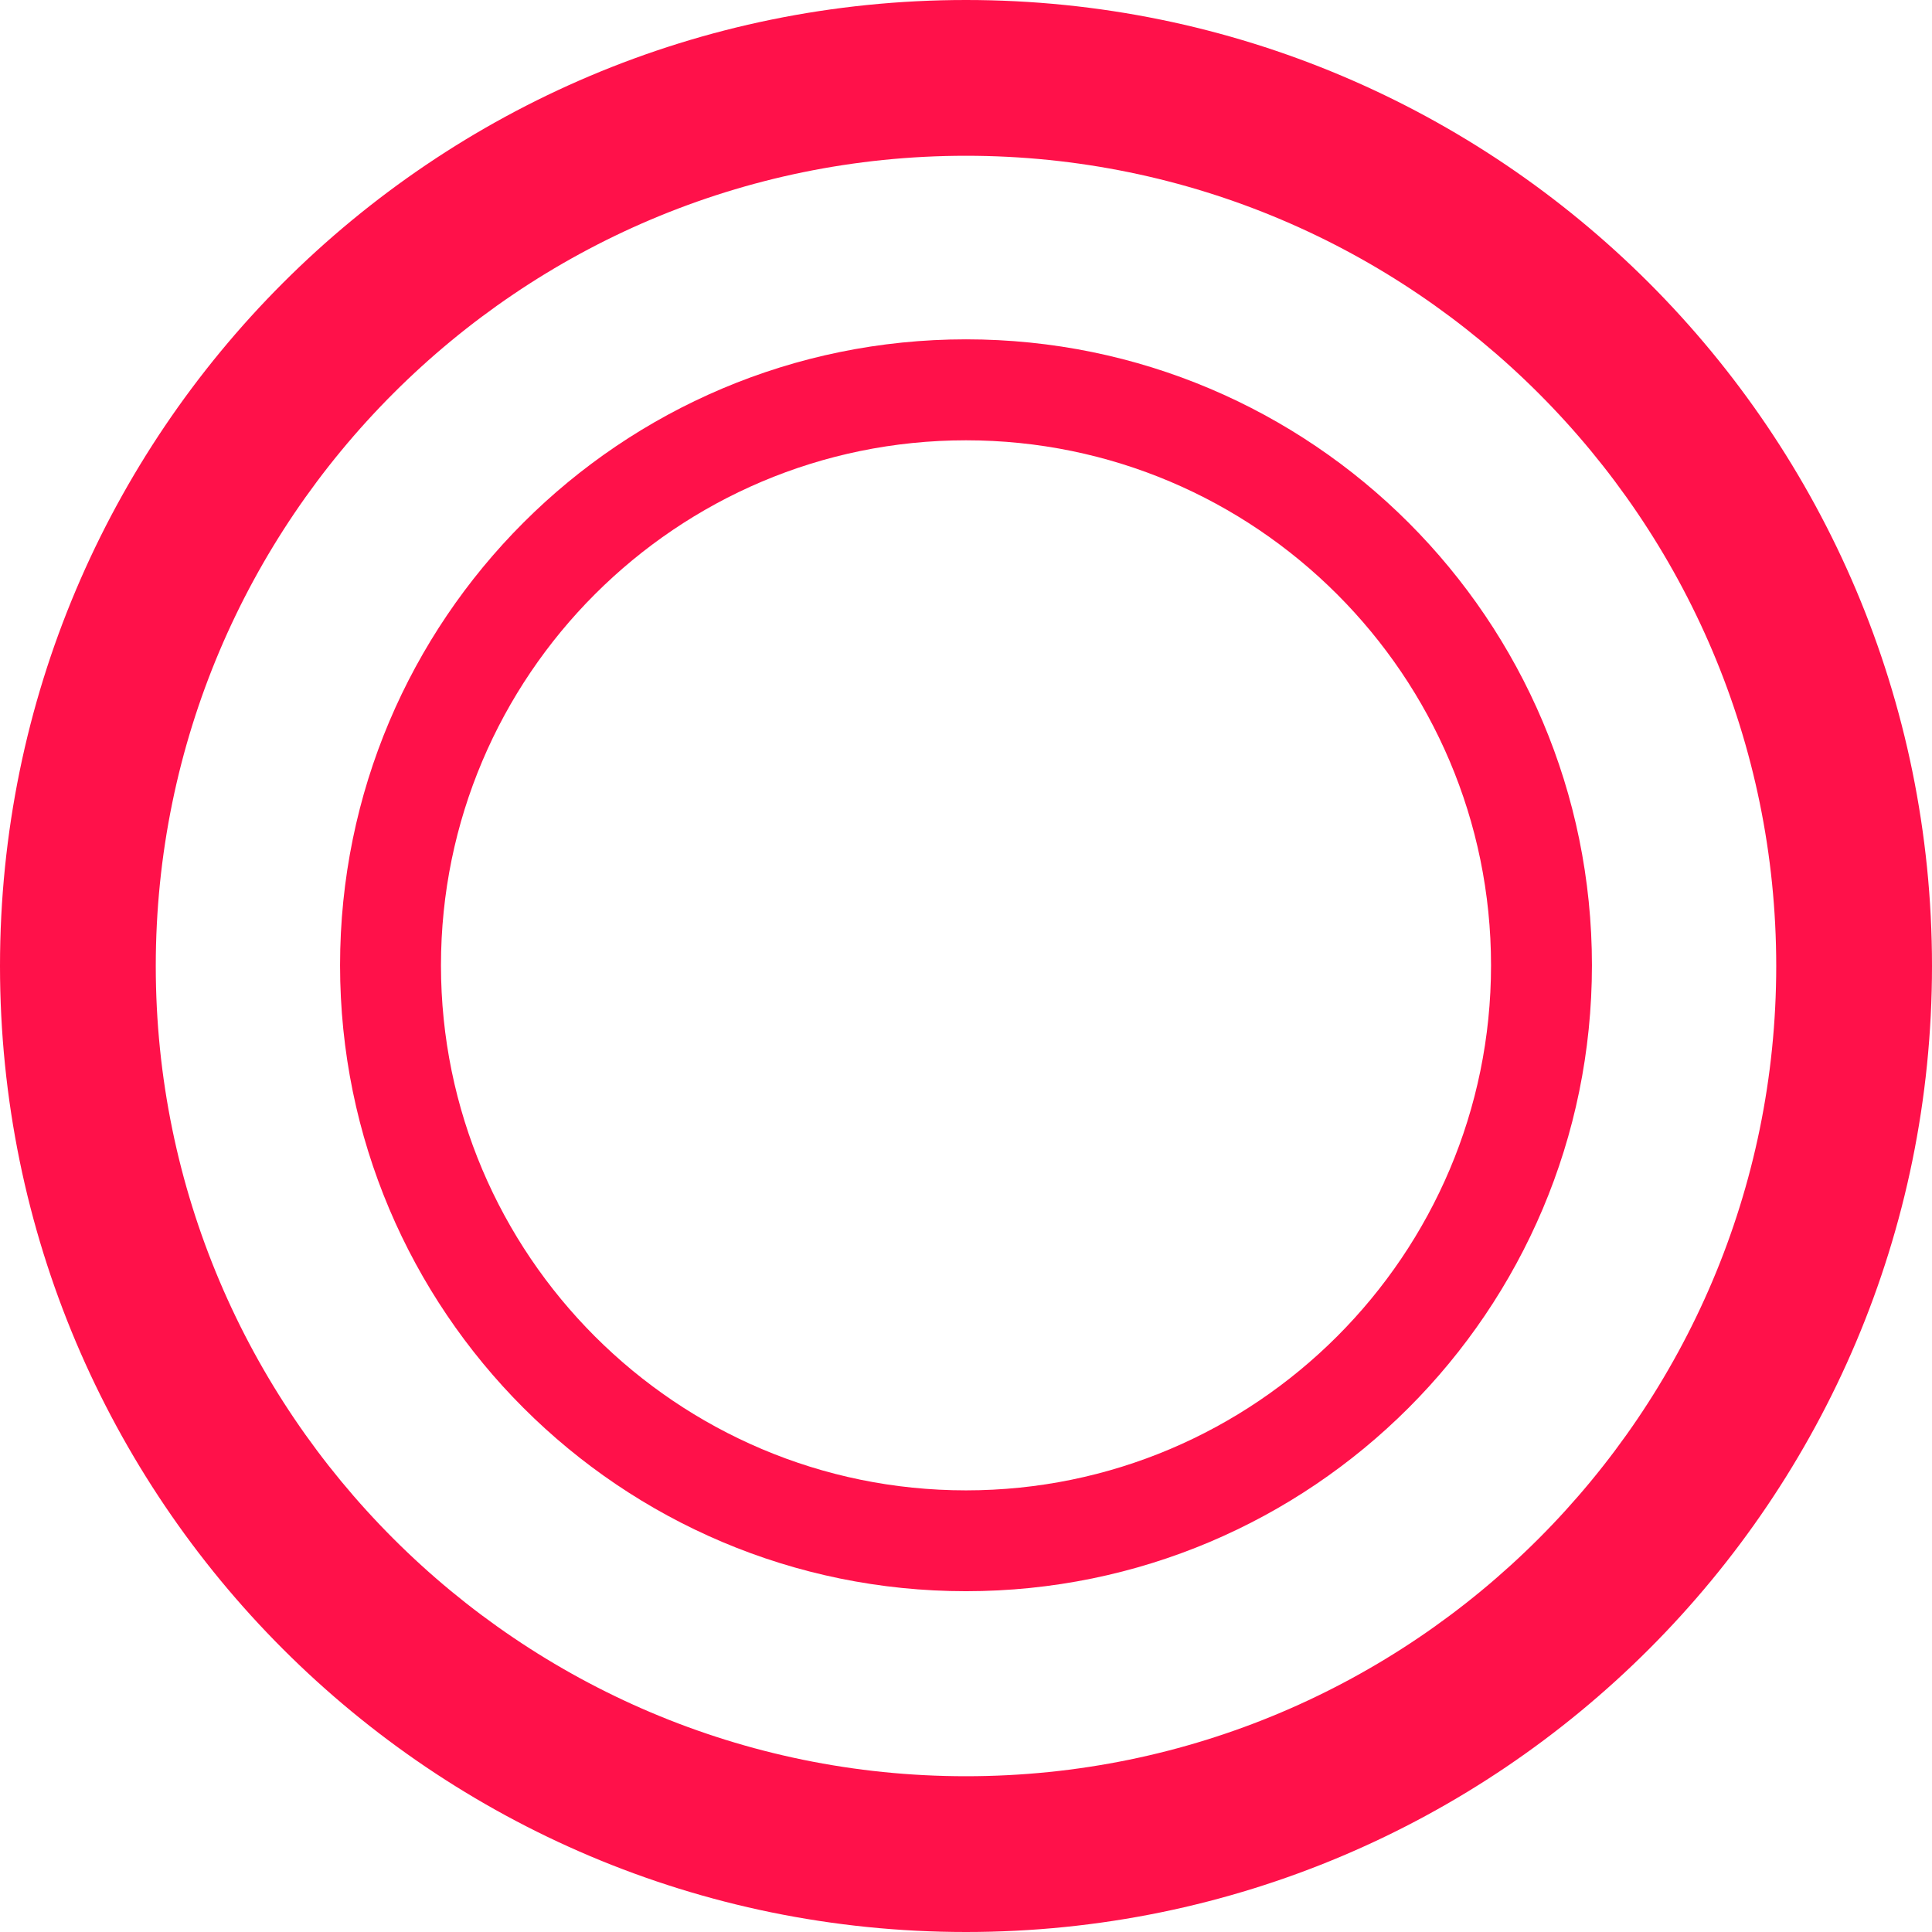
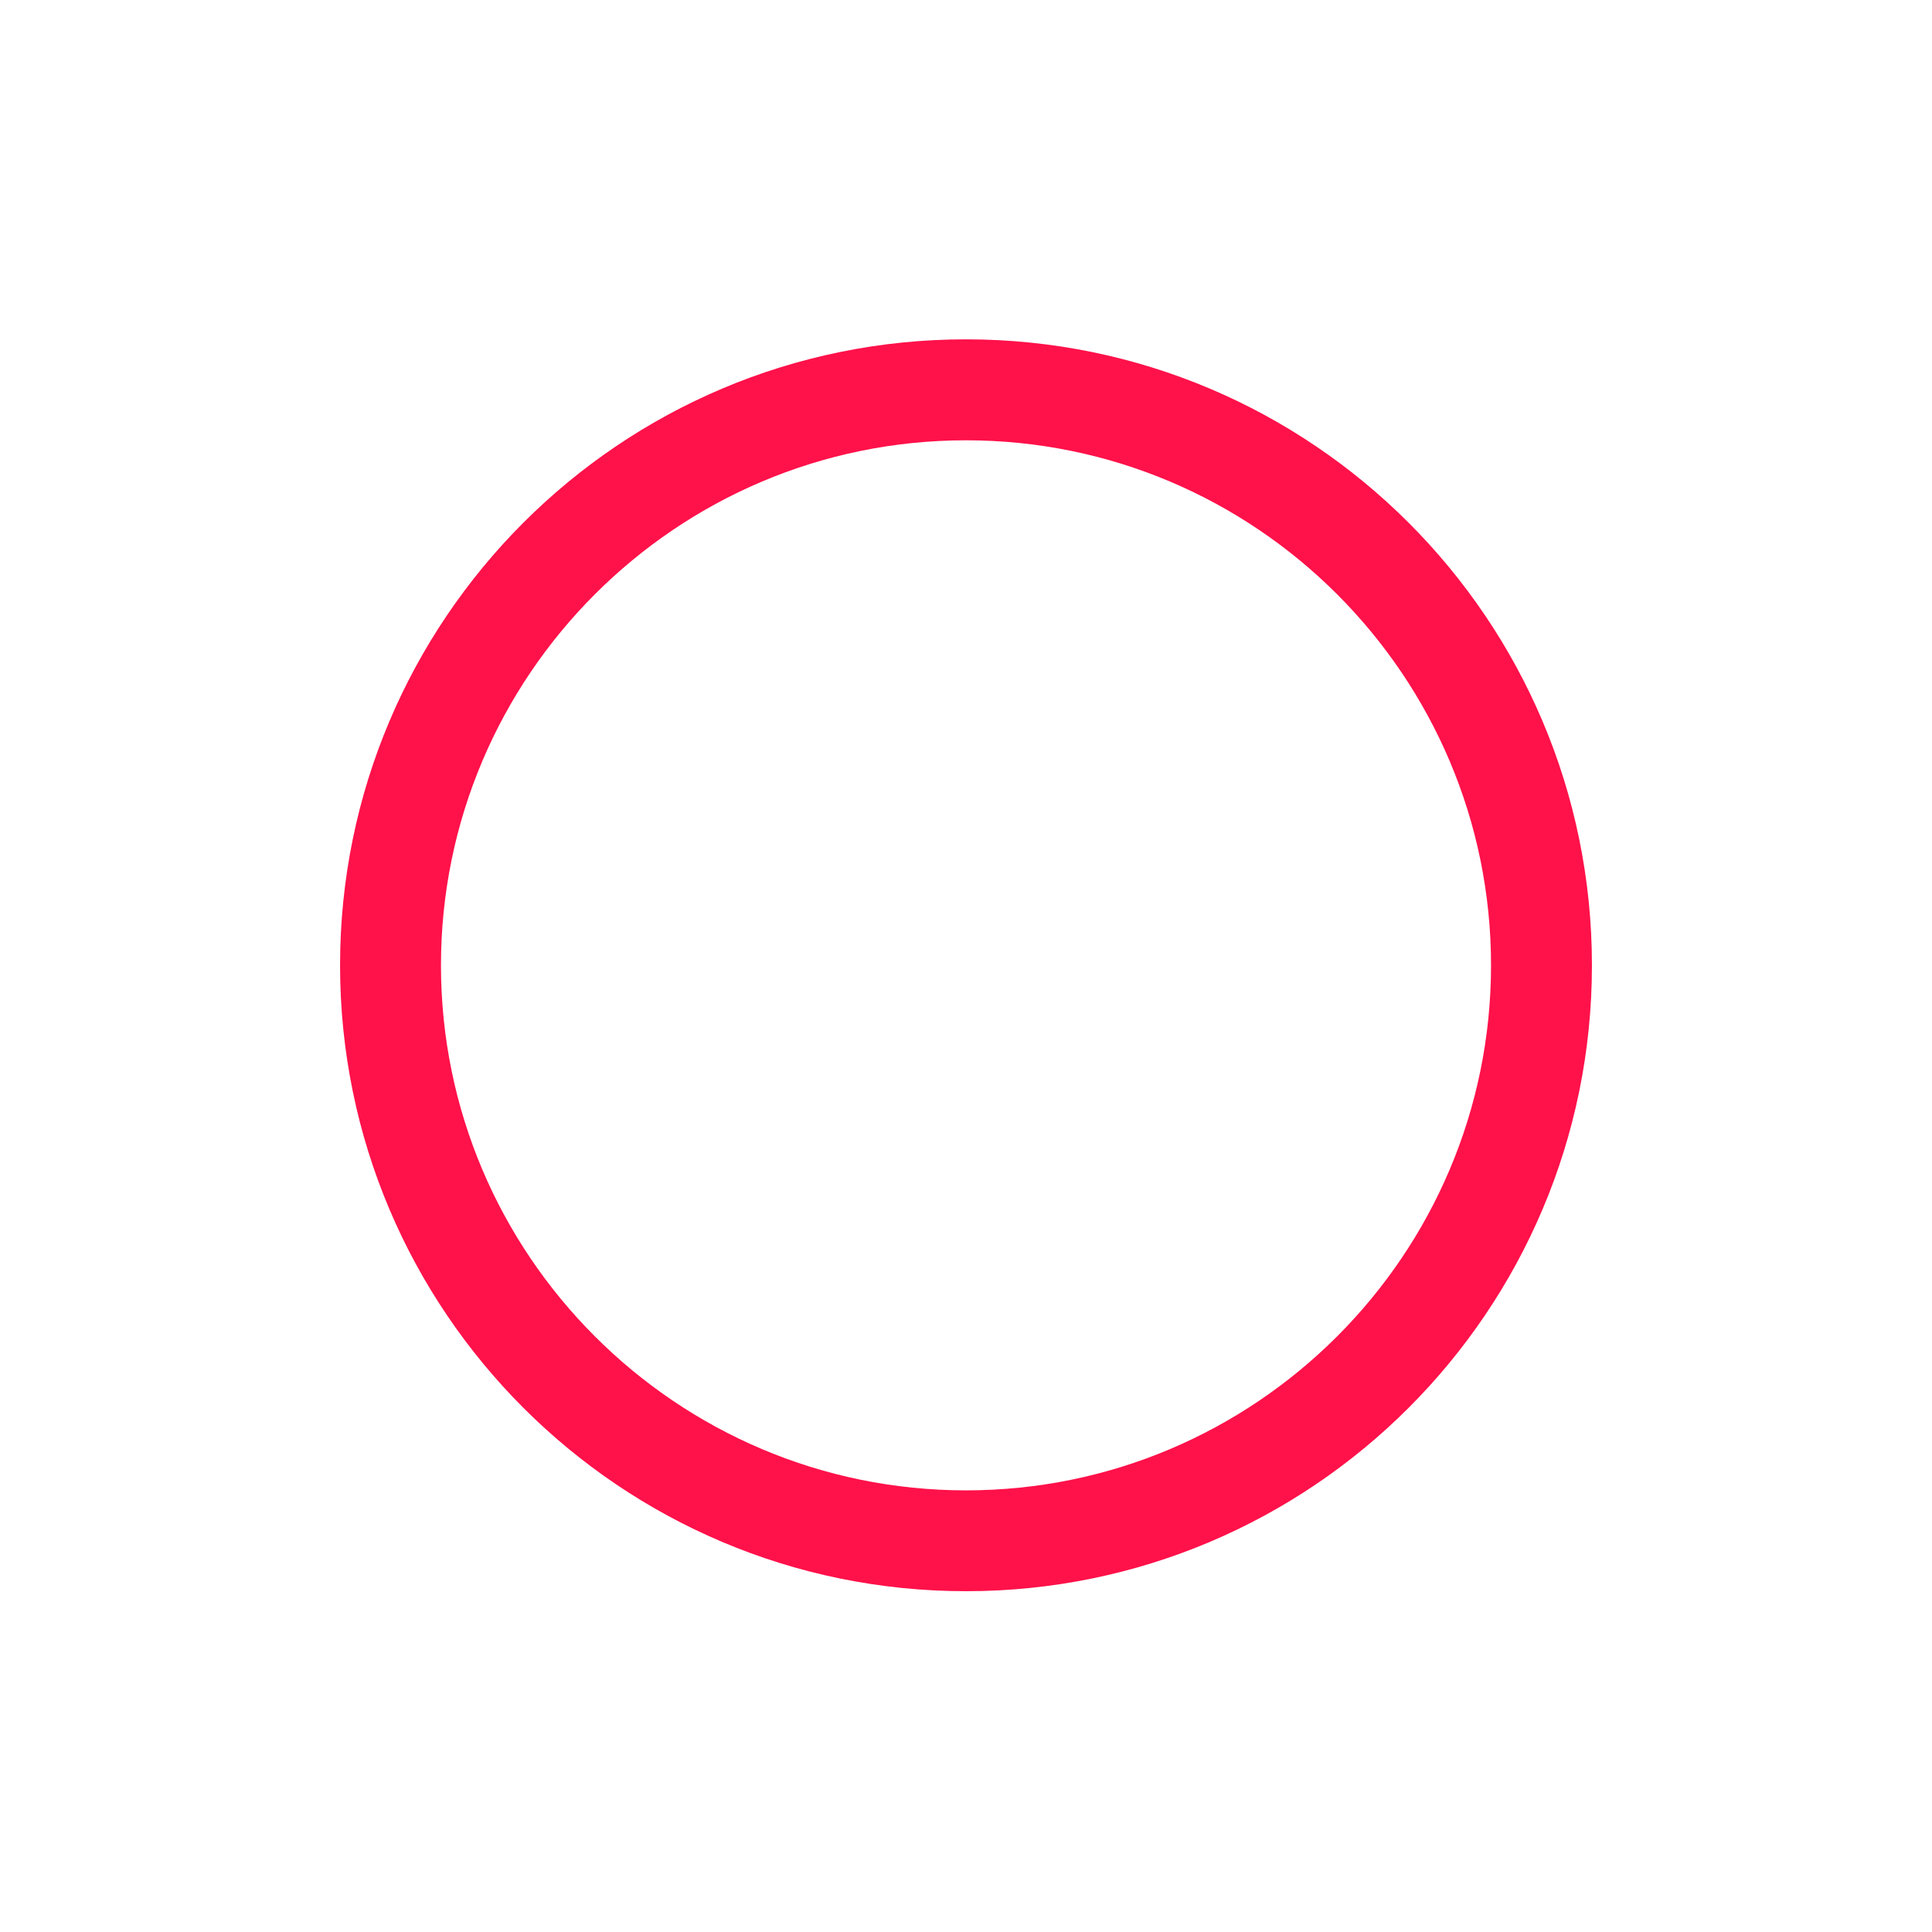
<svg xmlns="http://www.w3.org/2000/svg" id="_レイヤー_1" viewBox="0 0 31.764 31.764">
  <defs>
    <style>.cls-1{fill:#ff114a;}</style>
  </defs>
-   <path class="cls-1" d="m15.882,2.561c7.345,0,13.321,5.976,13.321,13.321s-5.976,13.321-13.321,13.321S2.561,23.227,2.561,15.882,8.537,2.561,15.882,2.561m0-2.561C7.111,0,0,7.111,0,15.882s7.111,15.882,15.882,15.882,15.882-7.111,15.882-15.882S24.653,0,15.882,0h0Z" />
  <path class="cls-1" d="m15.882,7.239c4.76,0,8.632,3.872,8.632,8.632s-3.872,8.632-8.632,8.632-8.632-3.872-8.632-8.632,3.872-8.632,8.632-8.632m0-1.66c-5.684,0-10.291,4.608-10.291,10.291s4.608,10.291,10.291,10.291,10.291-4.608,10.291-10.291-4.608-10.291-10.291-10.291h0Z" />
</svg>